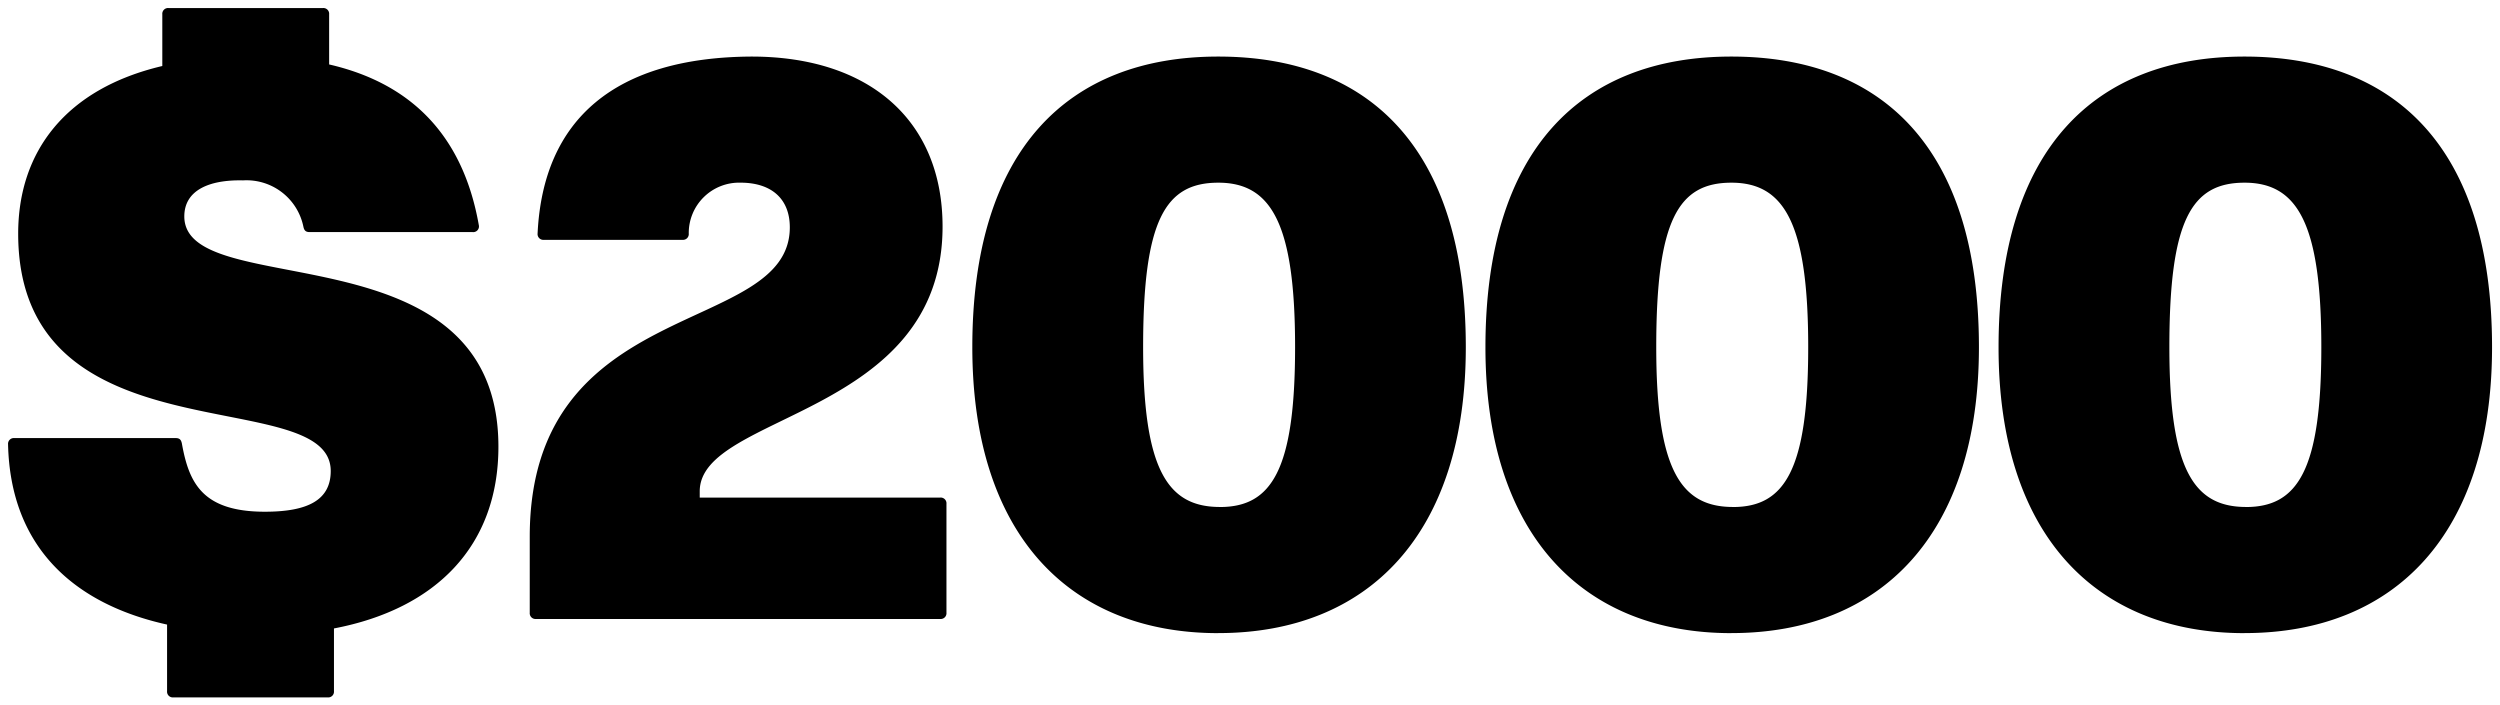
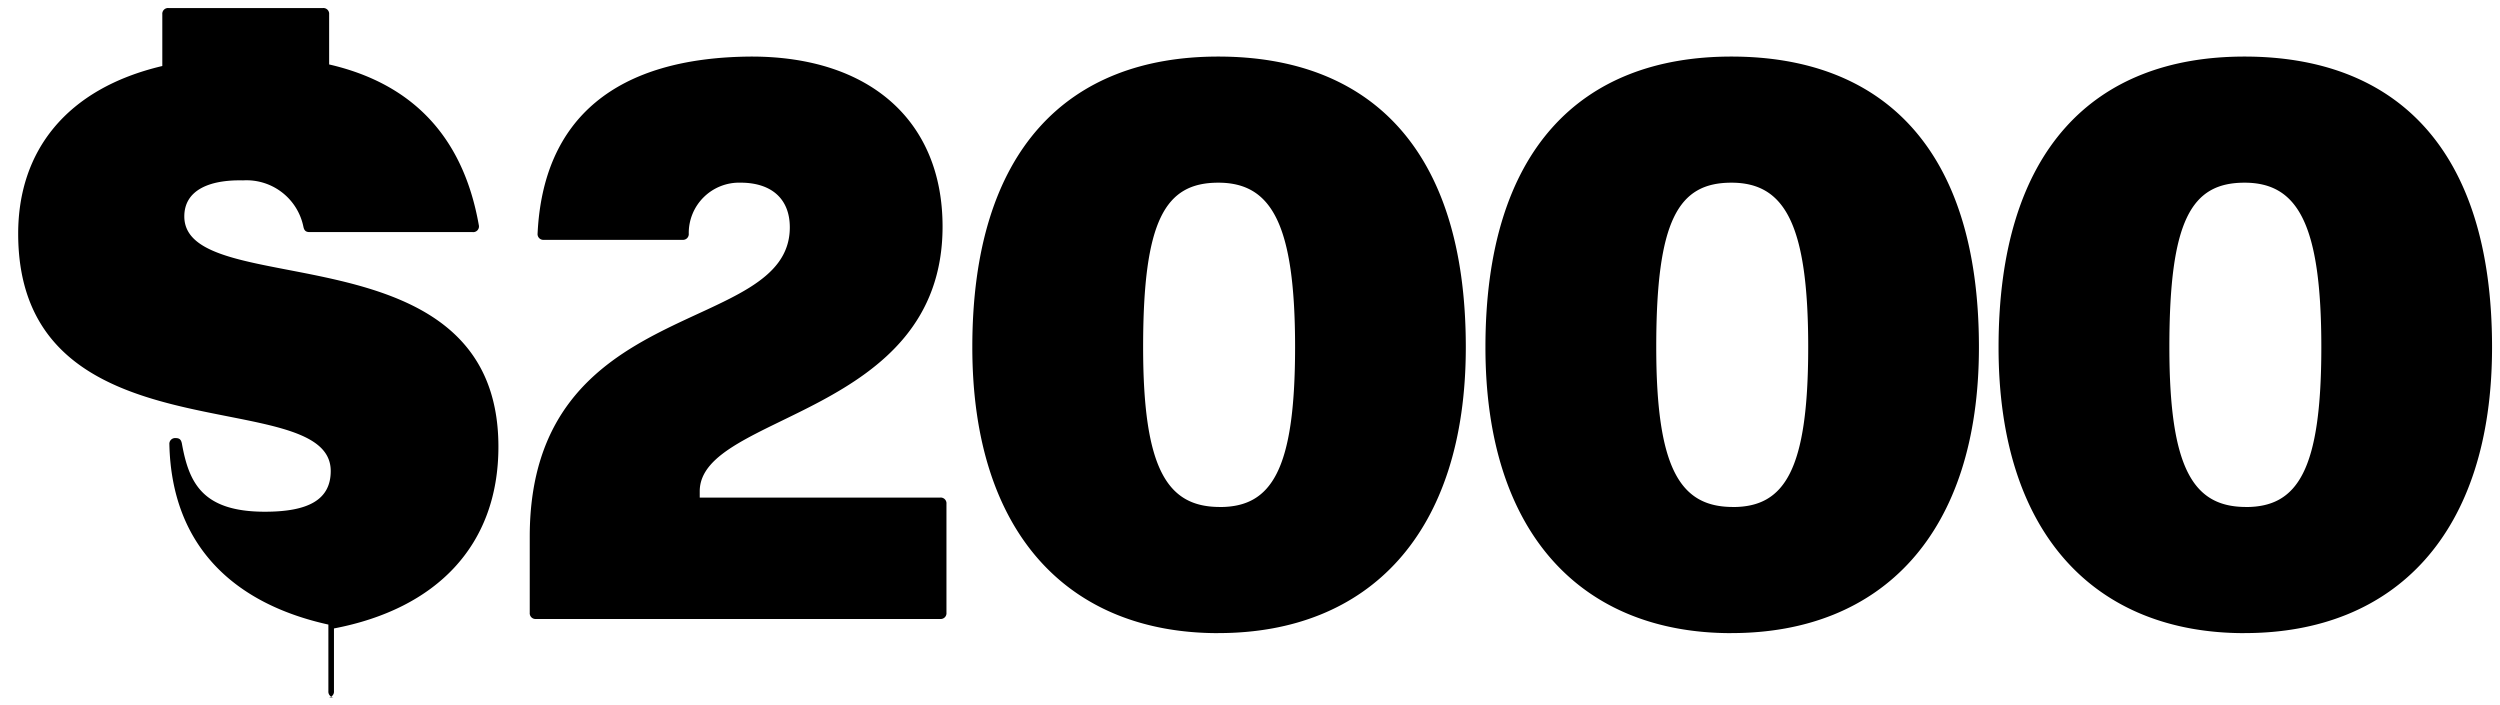
<svg xmlns="http://www.w3.org/2000/svg" width="155.353" height="43.835" viewBox="0 0 155.353 43.835">
-   <path id="Path_660" data-name="Path 660" d="M138.108,30.639c0-13.775-19.519-8.908-19.519-14.311,0-1.606,1.509-2.288,3.651-2.239a3.606,3.606,0,0,1,3.748,2.872c.049.243.146.341.389.341H136.5a.355.355,0,0,0,.389-.438c-1.022-5.792-4.43-8.859-9.3-9.979V3.769a.358.358,0,0,0-.389-.389h-9.589a.358.358,0,0,0-.389.389V6.982c-5.987,1.412-8.956,5.306-8.956,10.417,0,14.262,19.422,9.2,19.422,14.749,0,1.8-1.412,2.531-4.089,2.531-3.894,0-4.722-1.8-5.16-4.235-.049-.243-.146-.341-.389-.341H108.026a.358.358,0,0,0-.389.389c.146,6.425,4.137,9.93,9.881,11.2v4.137a.358.358,0,0,0,.389.389H127.5a.358.358,0,0,0,.389-.389V41.932C134.262,40.715,138.108,36.772,138.108,30.639ZM165.561,33.8H150.618v-.389c0-4.868,15.09-4.624,15.09-16.453,0-6.571-4.527-10.563-11.877-10.563-8.421.049-12.948,3.845-13.289,11a.358.358,0,0,0,.389.389h8.616a.358.358,0,0,0,.389-.389,3.131,3.131,0,0,1,3.213-3.164c1.947,0,3.067,1.022,3.067,2.775,0,6.815-16.161,4.137-16.161,19.227v4.722a.358.358,0,0,0,.389.389h25.117a.358.358,0,0,0,.389-.389V34.192A.358.358,0,0,0,165.561,33.8Zm17.28,8.421c9.346,0,15.382-6.182,15.382-17.767,0-12.51-6.133-18.059-15.382-18.059-9.346,0-15.284,5.792-15.284,18.059C167.557,36.091,173.593,42.224,182.841,42.224Zm.1-7.837c-3.261,0-4.77-2.336-4.77-9.93,0-7.886,1.363-10.222,4.673-10.222s4.77,2.58,4.77,10.222S186.151,34.387,182.939,34.387Zm31.786,7.837c9.346,0,15.382-6.182,15.382-17.767,0-12.51-6.133-18.059-15.382-18.059-9.346,0-15.284,5.792-15.284,18.059C199.44,36.091,205.476,42.224,214.724,42.224Zm.1-7.837c-3.261,0-4.77-2.336-4.77-9.93,0-7.886,1.363-10.222,4.673-10.222s4.77,2.58,4.77,10.222S218.034,34.387,214.822,34.387Zm31.786,7.837c9.346,0,15.382-6.182,15.382-17.767,0-12.51-6.133-18.059-15.382-18.059-9.346,0-15.284,5.792-15.284,18.059C231.323,36.091,237.359,42.224,246.607,42.224Zm.1-7.837c-3.261,0-4.77-2.336-4.77-9.93,0-7.886,1.363-10.222,4.673-10.222s4.77,2.58,4.77,10.222S249.917,34.387,246.7,34.387Z" transform="translate(-107.136 -2.88)" stroke="rgba(0,0,0,0)" stroke-width="1" />
+   <path id="Path_660" data-name="Path 660" d="M138.108,30.639c0-13.775-19.519-8.908-19.519-14.311,0-1.606,1.509-2.288,3.651-2.239a3.606,3.606,0,0,1,3.748,2.872c.049.243.146.341.389.341H136.5a.355.355,0,0,0,.389-.438c-1.022-5.792-4.43-8.859-9.3-9.979V3.769a.358.358,0,0,0-.389-.389h-9.589a.358.358,0,0,0-.389.389V6.982c-5.987,1.412-8.956,5.306-8.956,10.417,0,14.262,19.422,9.2,19.422,14.749,0,1.8-1.412,2.531-4.089,2.531-3.894,0-4.722-1.8-5.16-4.235-.049-.243-.146-.341-.389-.341a.358.358,0,0,0-.389.389c.146,6.425,4.137,9.93,9.881,11.2v4.137a.358.358,0,0,0,.389.389H127.5a.358.358,0,0,0,.389-.389V41.932C134.262,40.715,138.108,36.772,138.108,30.639ZM165.561,33.8H150.618v-.389c0-4.868,15.09-4.624,15.09-16.453,0-6.571-4.527-10.563-11.877-10.563-8.421.049-12.948,3.845-13.289,11a.358.358,0,0,0,.389.389h8.616a.358.358,0,0,0,.389-.389,3.131,3.131,0,0,1,3.213-3.164c1.947,0,3.067,1.022,3.067,2.775,0,6.815-16.161,4.137-16.161,19.227v4.722a.358.358,0,0,0,.389.389h25.117a.358.358,0,0,0,.389-.389V34.192A.358.358,0,0,0,165.561,33.8Zm17.28,8.421c9.346,0,15.382-6.182,15.382-17.767,0-12.51-6.133-18.059-15.382-18.059-9.346,0-15.284,5.792-15.284,18.059C167.557,36.091,173.593,42.224,182.841,42.224Zm.1-7.837c-3.261,0-4.77-2.336-4.77-9.93,0-7.886,1.363-10.222,4.673-10.222s4.77,2.58,4.77,10.222S186.151,34.387,182.939,34.387Zm31.786,7.837c9.346,0,15.382-6.182,15.382-17.767,0-12.51-6.133-18.059-15.382-18.059-9.346,0-15.284,5.792-15.284,18.059C199.44,36.091,205.476,42.224,214.724,42.224Zm.1-7.837c-3.261,0-4.77-2.336-4.77-9.93,0-7.886,1.363-10.222,4.673-10.222s4.77,2.58,4.77,10.222S218.034,34.387,214.822,34.387Zm31.786,7.837c9.346,0,15.382-6.182,15.382-17.767,0-12.51-6.133-18.059-15.382-18.059-9.346,0-15.284,5.792-15.284,18.059C231.323,36.091,237.359,42.224,246.607,42.224Zm.1-7.837c-3.261,0-4.77-2.336-4.77-9.93,0-7.886,1.363-10.222,4.673-10.222s4.77,2.58,4.77,10.222S249.917,34.387,246.7,34.387Z" transform="translate(-107.136 -2.88)" stroke="rgba(0,0,0,0)" stroke-width="1" />
</svg>